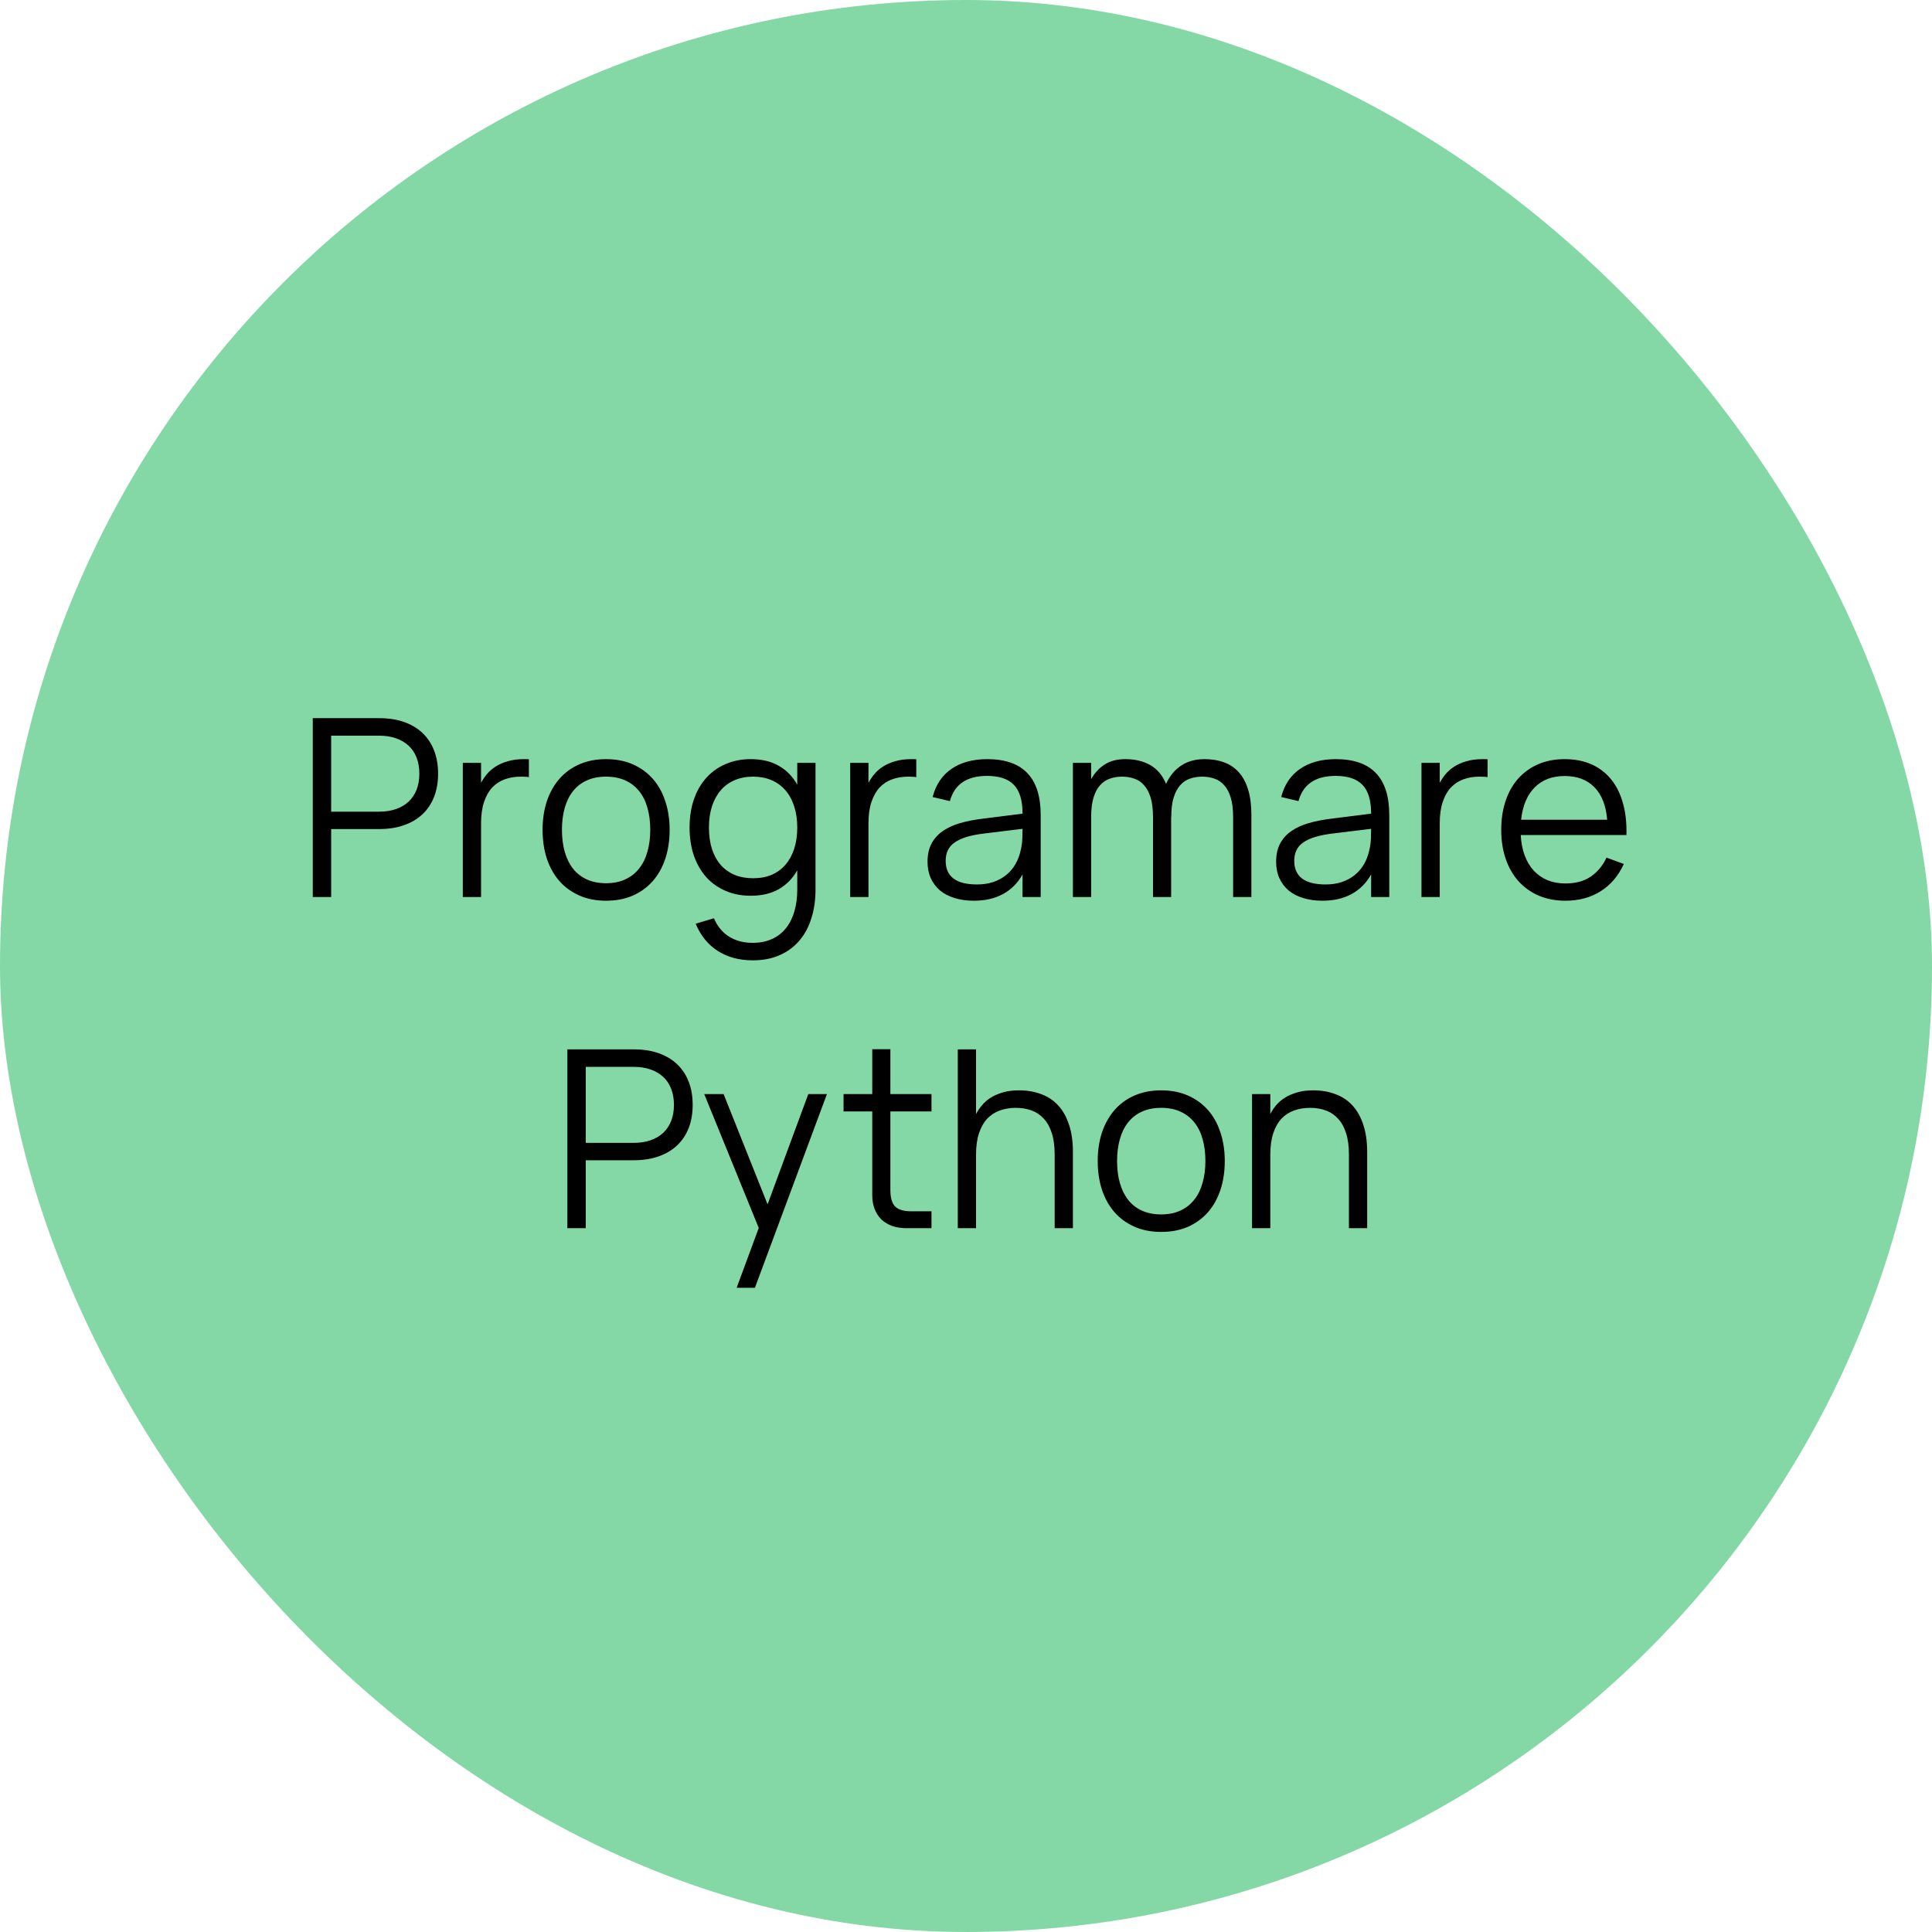
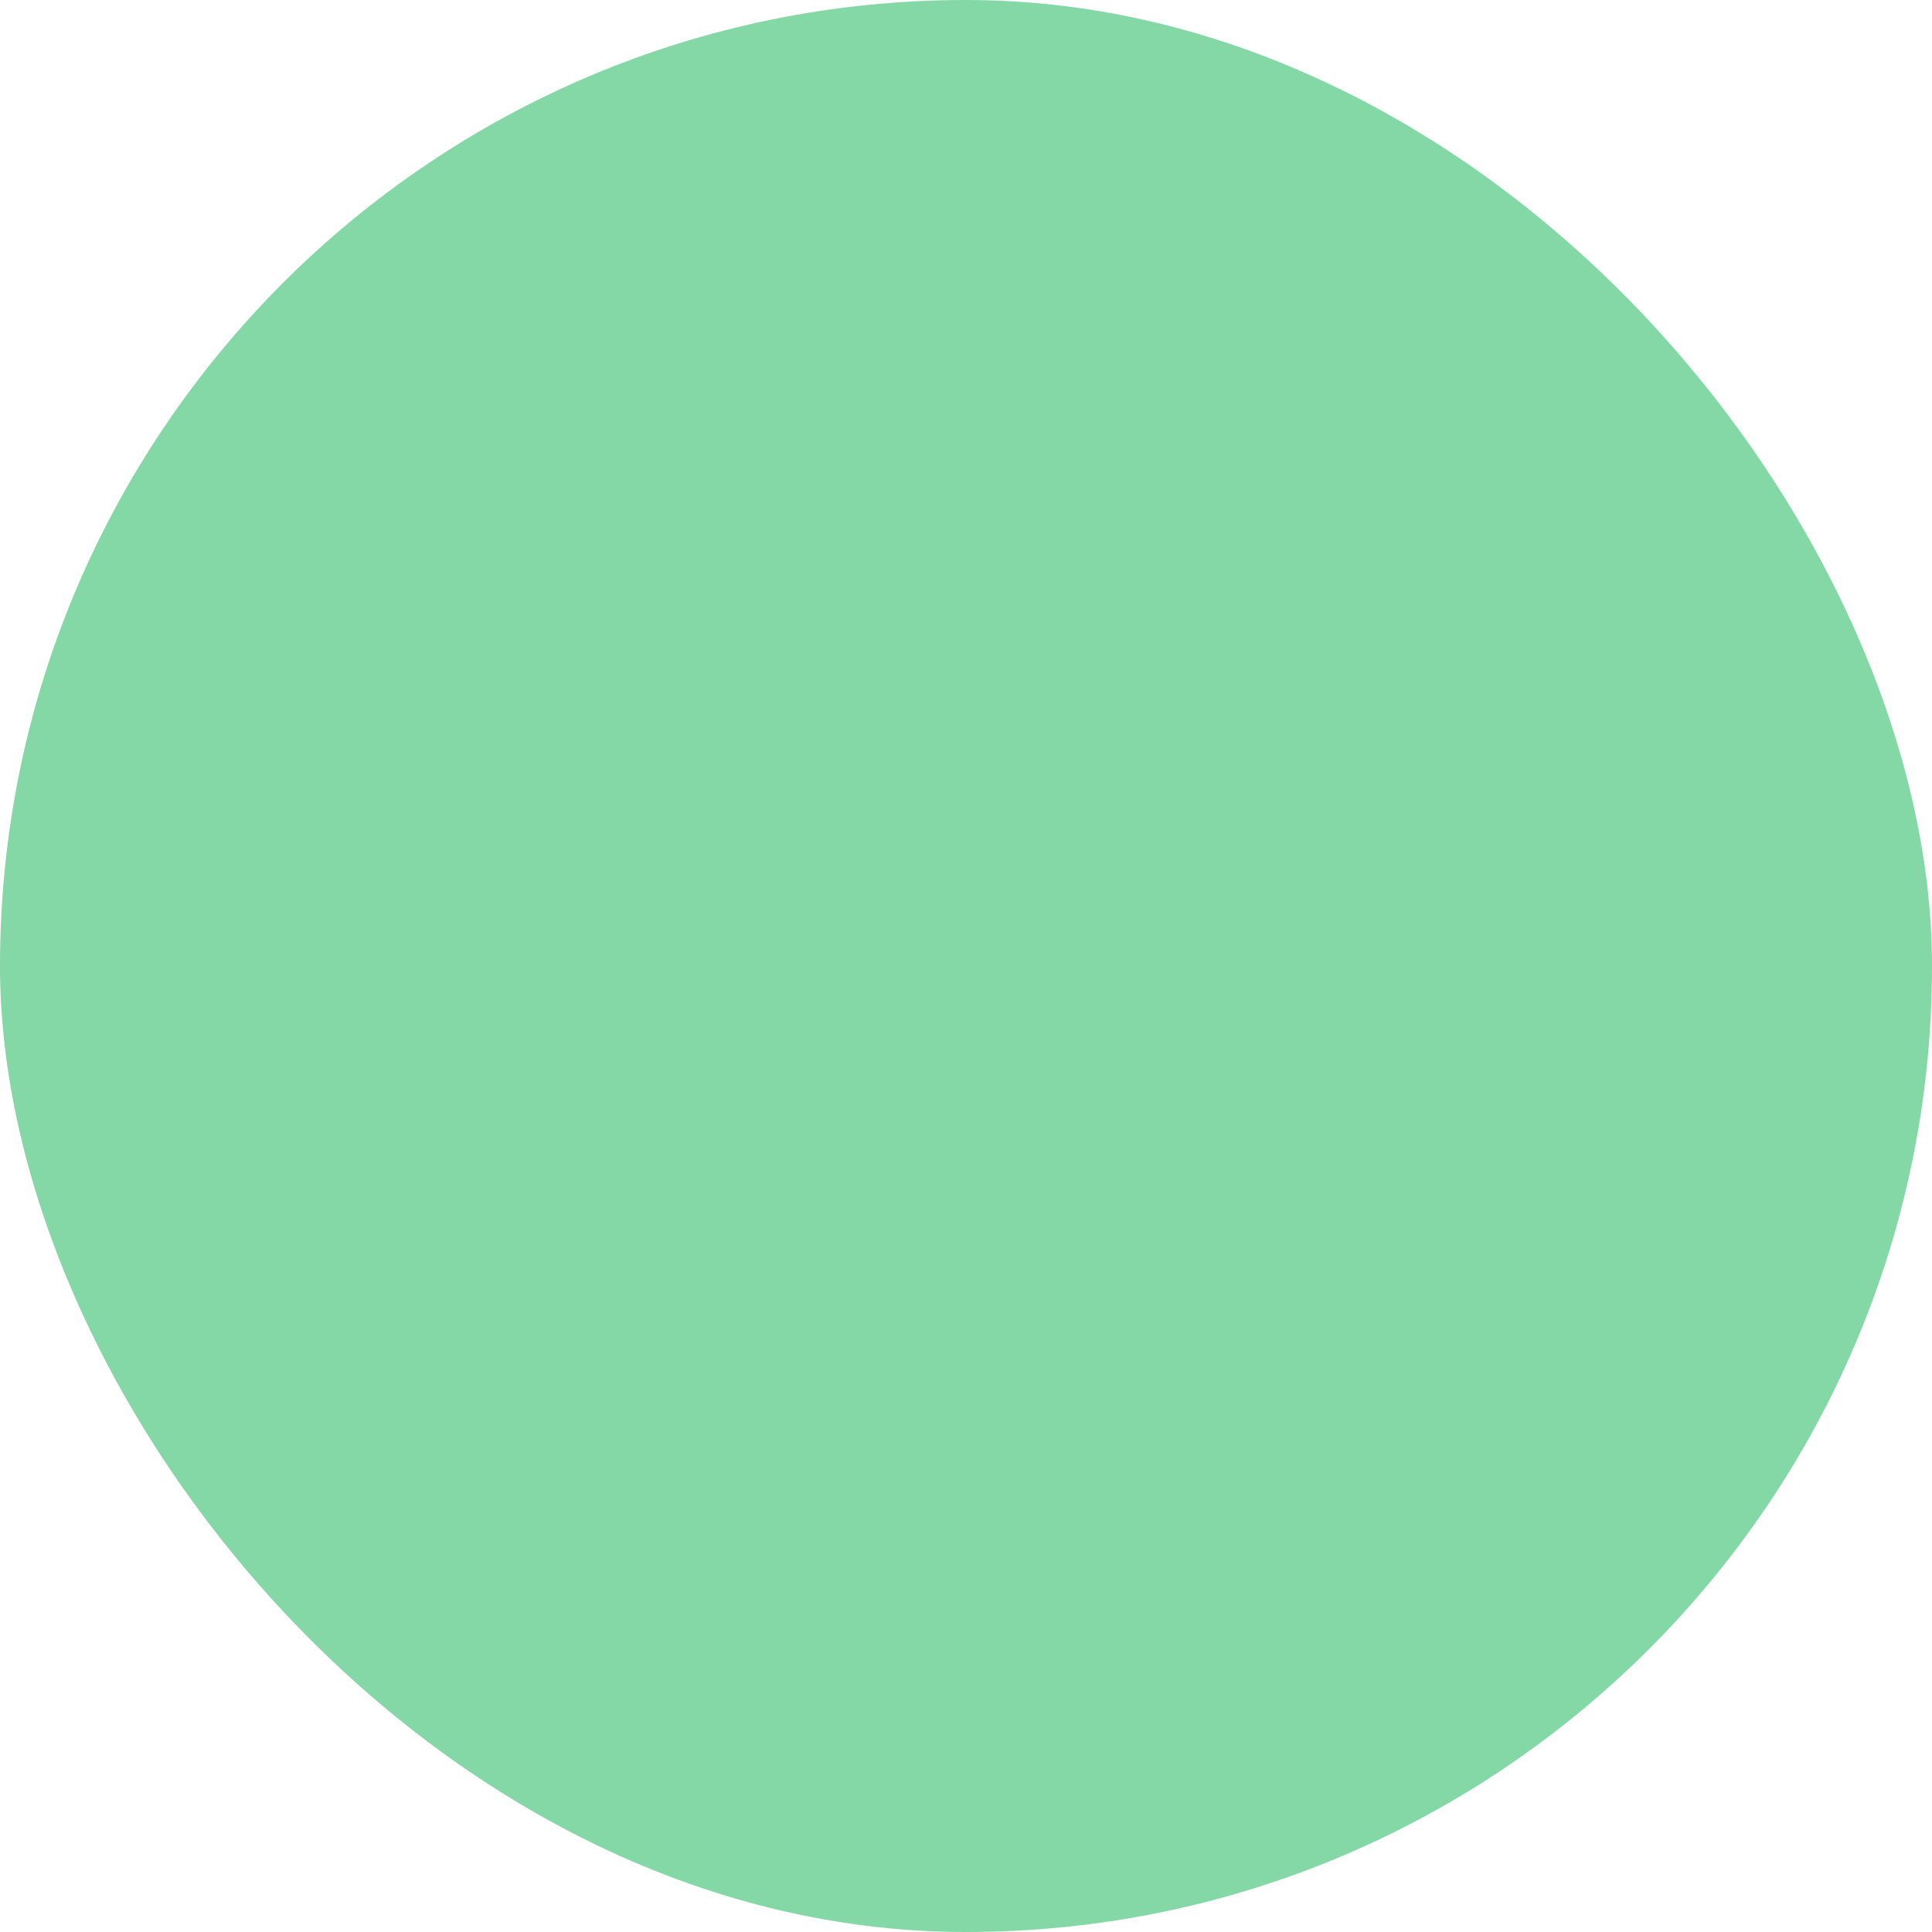
<svg xmlns="http://www.w3.org/2000/svg" width="140" height="140" viewBox="0 0 140 140" fill="none">
  <rect width="140" height="140" rx="70" fill="#84D8A5" />
-   <path d="M22.665 65V52.04H27.471C28.149 52.04 28.752 52.133 29.28 52.319C29.808 52.505 30.255 52.772 30.621 53.12C30.987 53.468 31.266 53.891 31.458 54.389C31.65 54.887 31.746 55.445 31.746 56.063C31.746 56.681 31.65 57.239 31.458 57.737C31.266 58.229 30.987 58.649 30.621 58.997C30.255 59.345 29.805 59.612 29.271 59.798C28.743 59.984 28.143 60.077 27.471 60.077H23.997V65H22.665ZM23.997 58.817H27.462C27.924 58.817 28.335 58.754 28.695 58.628C29.055 58.502 29.361 58.322 29.613 58.088C29.865 57.848 30.057 57.56 30.189 57.224C30.321 56.882 30.387 56.495 30.387 56.063C30.387 55.631 30.321 55.244 30.189 54.902C30.057 54.56 29.865 54.272 29.613 54.038C29.361 53.804 29.055 53.624 28.695 53.498C28.335 53.372 27.924 53.309 27.462 53.309H23.997V58.817ZM38.325 56.315C38.241 56.297 38.151 56.288 38.055 56.288C37.959 56.282 37.854 56.279 37.74 56.279C37.326 56.279 36.942 56.342 36.588 56.468C36.234 56.594 35.928 56.792 35.67 57.062C35.418 57.332 35.22 57.683 35.076 58.115C34.932 58.541 34.86 59.057 34.86 59.663V65H33.537V55.28H34.86V56.729C34.974 56.513 35.115 56.303 35.283 56.099C35.457 55.889 35.667 55.706 35.913 55.55C36.165 55.388 36.459 55.259 36.795 55.163C37.131 55.061 37.521 55.01 37.965 55.01C38.031 55.01 38.091 55.01 38.145 55.01C38.199 55.01 38.259 55.013 38.325 55.019V56.315ZM43.916 65.27C43.196 65.27 42.551 65.144 41.981 64.892C41.411 64.64 40.928 64.289 40.532 63.839C40.136 63.383 39.833 62.84 39.623 62.21C39.419 61.58 39.317 60.887 39.317 60.131C39.317 59.369 39.422 58.673 39.632 58.043C39.848 57.413 40.154 56.873 40.55 56.423C40.946 55.973 41.429 55.625 41.999 55.379C42.569 55.133 43.208 55.01 43.916 55.01C44.642 55.01 45.29 55.136 45.86 55.388C46.43 55.64 46.913 55.991 47.309 56.441C47.705 56.891 48.005 57.431 48.209 58.061C48.419 58.685 48.524 59.375 48.524 60.131C48.524 60.893 48.419 61.592 48.209 62.228C47.999 62.858 47.696 63.398 47.3 63.848C46.904 64.298 46.421 64.649 45.851 64.901C45.281 65.147 44.636 65.27 43.916 65.27ZM43.916 64.001C44.45 64.001 44.915 63.908 45.311 63.722C45.713 63.536 46.046 63.275 46.31 62.939C46.58 62.603 46.781 62.198 46.913 61.724C47.051 61.244 47.12 60.713 47.12 60.131C47.12 59.537 47.051 59.003 46.913 58.529C46.781 58.055 46.58 57.653 46.31 57.323C46.04 56.987 45.704 56.729 45.302 56.549C44.906 56.369 44.444 56.279 43.916 56.279C43.382 56.279 42.914 56.372 42.512 56.558C42.116 56.738 41.783 56.999 41.513 57.341C41.249 57.677 41.051 58.082 40.919 58.556C40.787 59.03 40.721 59.555 40.721 60.131C40.721 60.725 40.79 61.262 40.928 61.742C41.066 62.216 41.267 62.621 41.531 62.957C41.801 63.293 42.134 63.551 42.53 63.731C42.932 63.911 43.394 64.001 43.916 64.001ZM54.397 55.01C55.201 55.01 55.882 55.172 56.44 55.496C57.004 55.82 57.448 56.276 57.772 56.864V55.28H59.095V64.469C59.095 65.219 58.996 65.906 58.798 66.53C58.606 67.16 58.318 67.7 57.934 68.15C57.55 68.606 57.073 68.96 56.503 69.212C55.939 69.464 55.285 69.59 54.541 69.59C53.575 69.59 52.735 69.365 52.021 68.915C51.313 68.465 50.776 67.805 50.41 66.935L51.733 66.539C51.985 67.127 52.351 67.571 52.831 67.871C53.311 68.171 53.881 68.321 54.541 68.321C55.075 68.321 55.543 68.228 55.945 68.042C56.347 67.862 56.683 67.601 56.953 67.259C57.223 66.923 57.427 66.518 57.565 66.044C57.703 65.57 57.772 65.042 57.772 64.46V63.065C57.442 63.653 56.995 64.109 56.431 64.433C55.873 64.751 55.195 64.91 54.397 64.91C53.737 64.91 53.134 64.793 52.588 64.559C52.042 64.325 51.574 63.995 51.184 63.569C50.8 63.137 50.5 62.618 50.284 62.012C50.074 61.4 49.969 60.719 49.969 59.969C49.969 59.201 50.077 58.511 50.293 57.899C50.509 57.287 50.812 56.768 51.202 56.342C51.592 55.916 52.057 55.589 52.597 55.361C53.143 55.127 53.743 55.01 54.397 55.01ZM54.577 63.641C55.081 63.641 55.531 63.557 55.927 63.389C56.323 63.215 56.656 62.969 56.926 62.651C57.202 62.327 57.412 61.94 57.556 61.49C57.7 61.034 57.772 60.527 57.772 59.969C57.772 59.393 57.697 58.877 57.547 58.421C57.397 57.959 57.184 57.572 56.908 57.26C56.632 56.942 56.296 56.699 55.9 56.531C55.504 56.363 55.063 56.279 54.577 56.279C54.073 56.279 53.623 56.366 53.227 56.54C52.831 56.708 52.495 56.954 52.219 57.278C51.949 57.596 51.739 57.983 51.589 58.439C51.445 58.889 51.373 59.399 51.373 59.969C51.373 60.545 51.445 61.061 51.589 61.517C51.739 61.973 51.952 62.36 52.228 62.678C52.504 62.99 52.84 63.23 53.236 63.398C53.632 63.56 54.079 63.641 54.577 63.641ZM66.397 56.315C66.313 56.297 66.223 56.288 66.127 56.288C66.031 56.282 65.926 56.279 65.812 56.279C65.398 56.279 65.014 56.342 64.66 56.468C64.306 56.594 64 56.792 63.742 57.062C63.49 57.332 63.292 57.683 63.148 58.115C63.004 58.541 62.932 59.057 62.932 59.663V65H61.609V55.28H62.932V56.729C63.046 56.513 63.187 56.303 63.355 56.099C63.529 55.889 63.739 55.706 63.985 55.55C64.237 55.388 64.531 55.259 64.867 55.163C65.203 55.061 65.593 55.01 66.037 55.01C66.103 55.01 66.163 55.01 66.217 55.01C66.271 55.01 66.331 55.013 66.397 55.019V56.315ZM71.542 55.01C74.122 55.01 75.412 56.357 75.412 59.051V65H74.098V63.362C73.75 63.986 73.279 64.46 72.685 64.784C72.091 65.108 71.386 65.27 70.57 65.27C70.048 65.27 69.58 65.204 69.166 65.072C68.752 64.946 68.401 64.763 68.113 64.523C67.825 64.277 67.603 63.98 67.447 63.632C67.291 63.284 67.213 62.891 67.213 62.453C67.213 61.943 67.306 61.508 67.492 61.148C67.684 60.782 67.951 60.479 68.293 60.239C68.641 59.993 69.058 59.798 69.544 59.654C70.036 59.51 70.579 59.402 71.173 59.33L74.098 58.961C74.098 58.007 73.891 57.314 73.477 56.882C73.063 56.444 72.412 56.225 71.524 56.225C70.06 56.225 69.163 56.834 68.833 58.052L67.582 57.755C67.81 56.867 68.263 56.189 68.941 55.721C69.625 55.247 70.492 55.01 71.542 55.01ZM71.299 60.401C70.807 60.461 70.384 60.545 70.03 60.653C69.682 60.761 69.394 60.896 69.166 61.058C68.944 61.214 68.782 61.403 68.68 61.625C68.578 61.841 68.527 62.093 68.527 62.381C68.527 63.521 69.286 64.091 70.804 64.091C71.224 64.091 71.611 64.034 71.965 63.92C72.319 63.8 72.631 63.632 72.901 63.416C73.177 63.194 73.405 62.927 73.585 62.615C73.765 62.303 73.894 61.955 73.972 61.571C74.032 61.325 74.068 61.067 74.08 60.797C74.092 60.521 74.098 60.275 74.098 60.059L71.299 60.401ZM83.551 59.213C83.551 58.643 83.494 58.172 83.38 57.8C83.266 57.422 83.107 57.122 82.903 56.9C82.705 56.672 82.468 56.513 82.192 56.423C81.922 56.327 81.628 56.279 81.31 56.279C80.998 56.279 80.704 56.327 80.428 56.423C80.158 56.513 79.921 56.672 79.717 56.9C79.513 57.122 79.354 57.422 79.24 57.8C79.126 58.172 79.069 58.643 79.069 59.213V65H77.746V55.28H79.069V56.459C79.321 56.009 79.648 55.655 80.05 55.397C80.458 55.139 80.953 55.01 81.535 55.01C82.249 55.01 82.855 55.154 83.353 55.442C83.857 55.73 84.238 56.183 84.496 56.801C84.766 56.219 85.135 55.775 85.603 55.469C86.071 55.163 86.629 55.01 87.277 55.01C87.811 55.01 88.288 55.088 88.708 55.244C89.128 55.4 89.485 55.643 89.779 55.973C90.073 56.303 90.295 56.72 90.445 57.224C90.601 57.728 90.679 58.331 90.679 59.033V65H89.356V59.213C89.356 58.643 89.299 58.172 89.185 57.8C89.071 57.422 88.912 57.122 88.708 56.9C88.51 56.672 88.273 56.513 87.997 56.423C87.727 56.327 87.433 56.279 87.115 56.279C86.803 56.279 86.509 56.327 86.233 56.423C85.963 56.513 85.726 56.672 85.522 56.9C85.324 57.122 85.165 57.422 85.045 57.8C84.931 58.172 84.874 58.643 84.874 59.213H84.865V65H83.551V59.213ZM96.802 55.01C99.382 55.01 100.672 56.357 100.672 59.051V65H99.358V63.362C99.01 63.986 98.539 64.46 97.945 64.784C97.351 65.108 96.646 65.27 95.83 65.27C95.308 65.27 94.84 65.204 94.426 65.072C94.012 64.946 93.661 64.763 93.373 64.523C93.085 64.277 92.863 63.98 92.707 63.632C92.551 63.284 92.473 62.891 92.473 62.453C92.473 61.943 92.566 61.508 92.752 61.148C92.944 60.782 93.211 60.479 93.553 60.239C93.901 59.993 94.318 59.798 94.804 59.654C95.296 59.51 95.839 59.402 96.433 59.33L99.358 58.961C99.358 58.007 99.151 57.314 98.737 56.882C98.323 56.444 97.672 56.225 96.784 56.225C95.32 56.225 94.423 56.834 94.093 58.052L92.842 57.755C93.07 56.867 93.523 56.189 94.201 55.721C94.885 55.247 95.752 55.01 96.802 55.01ZM96.559 60.401C96.067 60.461 95.644 60.545 95.29 60.653C94.942 60.761 94.654 60.896 94.426 61.058C94.204 61.214 94.042 61.403 93.94 61.625C93.838 61.841 93.787 62.093 93.787 62.381C93.787 63.521 94.546 64.091 96.064 64.091C96.484 64.091 96.871 64.034 97.225 63.92C97.579 63.8 97.891 63.632 98.161 63.416C98.437 63.194 98.665 62.927 98.845 62.615C99.025 62.303 99.154 61.955 99.232 61.571C99.292 61.325 99.328 61.067 99.34 60.797C99.352 60.521 99.358 60.275 99.358 60.059L96.559 60.401ZM107.794 56.315C107.71 56.297 107.62 56.288 107.524 56.288C107.428 56.282 107.323 56.279 107.209 56.279C106.795 56.279 106.411 56.342 106.057 56.468C105.703 56.594 105.397 56.792 105.139 57.062C104.887 57.332 104.689 57.683 104.545 58.115C104.401 58.541 104.329 59.057 104.329 59.663V65H103.006V55.28H104.329V56.729C104.443 56.513 104.584 56.303 104.752 56.099C104.926 55.889 105.136 55.706 105.382 55.55C105.634 55.388 105.928 55.259 106.264 55.163C106.6 55.061 106.99 55.01 107.434 55.01C107.5 55.01 107.56 55.01 107.614 55.01C107.668 55.01 107.728 55.013 107.794 55.019V56.315ZM113.438 64.019C114.164 64.019 114.77 63.857 115.256 63.533C115.742 63.209 116.129 62.747 116.417 62.147L117.668 62.606C117.278 63.464 116.717 64.124 115.985 64.586C115.259 65.042 114.41 65.27 113.438 65.27C112.736 65.27 112.097 65.15 111.521 64.91C110.951 64.664 110.462 64.319 110.054 63.875C109.652 63.431 109.34 62.894 109.118 62.264C108.896 61.628 108.785 60.92 108.785 60.14C108.785 59.354 108.893 58.646 109.109 58.016C109.325 57.38 109.634 56.84 110.036 56.396C110.438 55.952 110.921 55.61 111.485 55.37C112.049 55.13 112.682 55.01 113.384 55.01C114.116 55.01 114.764 55.136 115.328 55.388C115.892 55.64 116.366 56.003 116.75 56.477C117.134 56.951 117.419 57.527 117.605 58.205C117.797 58.883 117.881 59.651 117.857 60.509H110.198C110.228 61.061 110.324 61.556 110.486 61.994C110.648 62.426 110.867 62.792 111.143 63.092C111.425 63.392 111.758 63.623 112.142 63.785C112.532 63.941 112.964 64.019 113.438 64.019ZM116.462 59.402C116.378 58.376 116.072 57.593 115.544 57.053C115.016 56.507 114.296 56.234 113.384 56.234C112.478 56.234 111.752 56.51 111.206 57.062C110.66 57.614 110.333 58.394 110.225 59.402H116.462ZM41.114 89V76.04H45.919C46.597 76.04 47.2 76.133 47.728 76.319C48.257 76.505 48.703 76.772 49.069 77.12C49.435 77.468 49.715 77.891 49.907 78.389C50.099 78.887 50.194 79.445 50.194 80.063C50.194 80.681 50.099 81.239 49.907 81.737C49.715 82.229 49.435 82.649 49.069 82.997C48.703 83.345 48.254 83.612 47.719 83.798C47.191 83.984 46.592 84.077 45.919 84.077H42.446V89H41.114ZM42.446 82.817H45.91C46.373 82.817 46.783 82.754 47.144 82.628C47.504 82.502 47.809 82.322 48.062 82.088C48.313 81.848 48.505 81.56 48.638 81.224C48.77 80.882 48.836 80.495 48.836 80.063C48.836 79.631 48.77 79.244 48.638 78.902C48.505 78.56 48.313 78.272 48.062 78.038C47.809 77.804 47.504 77.624 47.144 77.498C46.783 77.372 46.373 77.309 45.91 77.309H42.446V82.817ZM53.38 93.32L54.982 88.982L51.031 79.28H52.435L55.621 87.272L58.573 79.28H59.923L54.703 93.32H53.38ZM61.127 79.28H63.206V76.031H64.52V79.28H67.499V80.54H64.52V86.237C64.52 86.795 64.634 87.191 64.862 87.425C65.096 87.659 65.489 87.776 66.041 87.776H67.499V89H65.69C65.306 89 64.958 88.946 64.646 88.838C64.34 88.724 64.079 88.565 63.863 88.361C63.653 88.151 63.491 87.899 63.377 87.605C63.263 87.305 63.206 86.969 63.206 86.597V80.54H61.127V79.28ZM76.425 83.663C76.425 83.057 76.356 82.541 76.218 82.115C76.086 81.689 75.894 81.341 75.642 81.071C75.396 80.795 75.099 80.594 74.751 80.468C74.409 80.342 74.028 80.279 73.608 80.279C73.194 80.279 72.81 80.342 72.456 80.468C72.102 80.594 71.796 80.792 71.538 81.062C71.286 81.332 71.088 81.683 70.944 82.115C70.8 82.541 70.728 83.057 70.728 83.663V89H69.405V76.04H70.728V80.729C70.842 80.513 70.983 80.303 71.151 80.099C71.325 79.889 71.535 79.706 71.781 79.55C72.033 79.388 72.327 79.259 72.663 79.163C72.999 79.061 73.389 79.01 73.833 79.01C74.421 79.01 74.955 79.1 75.435 79.28C75.915 79.454 76.326 79.724 76.668 80.09C77.01 80.456 77.274 80.921 77.46 81.485C77.652 82.049 77.748 82.715 77.748 83.483V89H76.425V83.663ZM84.143 89.27C83.423 89.27 82.778 89.144 82.208 88.892C81.638 88.64 81.155 88.289 80.759 87.839C80.363 87.383 80.06 86.84 79.85 86.21C79.646 85.58 79.544 84.887 79.544 84.131C79.544 83.369 79.649 82.673 79.859 82.043C80.075 81.413 80.381 80.873 80.777 80.423C81.173 79.973 81.656 79.625 82.226 79.379C82.796 79.133 83.435 79.01 84.143 79.01C84.869 79.01 85.517 79.136 86.087 79.388C86.657 79.64 87.14 79.991 87.536 80.441C87.932 80.891 88.232 81.431 88.436 82.061C88.646 82.685 88.751 83.375 88.751 84.131C88.751 84.893 88.646 85.592 88.436 86.228C88.226 86.858 87.923 87.398 87.527 87.848C87.131 88.298 86.648 88.649 86.078 88.901C85.508 89.147 84.863 89.27 84.143 89.27ZM84.143 88.001C84.677 88.001 85.142 87.908 85.538 87.722C85.94 87.536 86.273 87.275 86.537 86.939C86.807 86.603 87.008 86.198 87.14 85.724C87.278 85.244 87.347 84.713 87.347 84.131C87.347 83.537 87.278 83.003 87.14 82.529C87.008 82.055 86.807 81.653 86.537 81.323C86.267 80.987 85.931 80.729 85.529 80.549C85.133 80.369 84.671 80.279 84.143 80.279C83.609 80.279 83.141 80.372 82.739 80.558C82.343 80.738 82.01 80.999 81.74 81.341C81.476 81.677 81.278 82.082 81.146 82.556C81.014 83.03 80.948 83.555 80.948 84.131C80.948 84.725 81.017 85.262 81.155 85.742C81.293 86.216 81.494 86.621 81.758 86.957C82.028 87.293 82.361 87.551 82.757 87.731C83.159 87.911 83.621 88.001 84.143 88.001ZM97.748 83.663C97.748 83.057 97.679 82.541 97.541 82.115C97.409 81.689 97.217 81.341 96.965 81.071C96.719 80.795 96.422 80.594 96.074 80.468C95.732 80.342 95.351 80.279 94.931 80.279C94.517 80.279 94.133 80.342 93.779 80.468C93.425 80.594 93.119 80.792 92.861 81.062C92.609 81.332 92.411 81.683 92.267 82.115C92.123 82.541 92.051 83.057 92.051 83.663V89H90.728V79.28H92.051V80.729C92.159 80.513 92.297 80.303 92.465 80.099C92.639 79.889 92.852 79.706 93.104 79.55C93.356 79.388 93.65 79.259 93.986 79.163C94.322 79.061 94.712 79.01 95.156 79.01C95.744 79.01 96.278 79.1 96.758 79.28C97.238 79.454 97.649 79.724 97.991 80.09C98.333 80.456 98.597 80.921 98.783 81.485C98.975 82.049 99.071 82.715 99.071 83.483V89H97.748V83.663Z" fill="black" />
</svg>